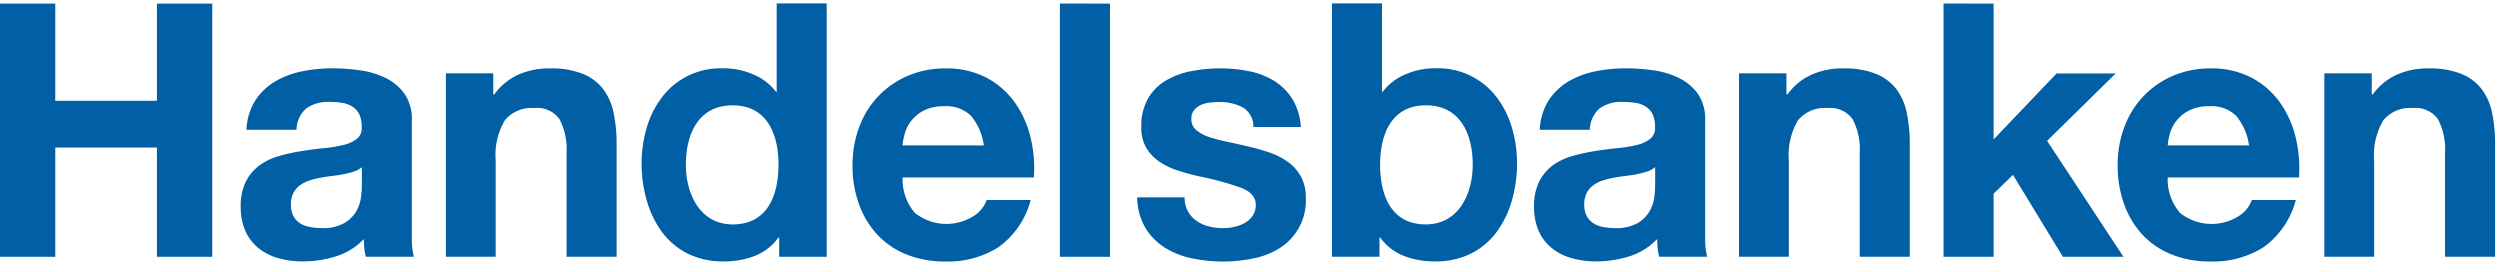
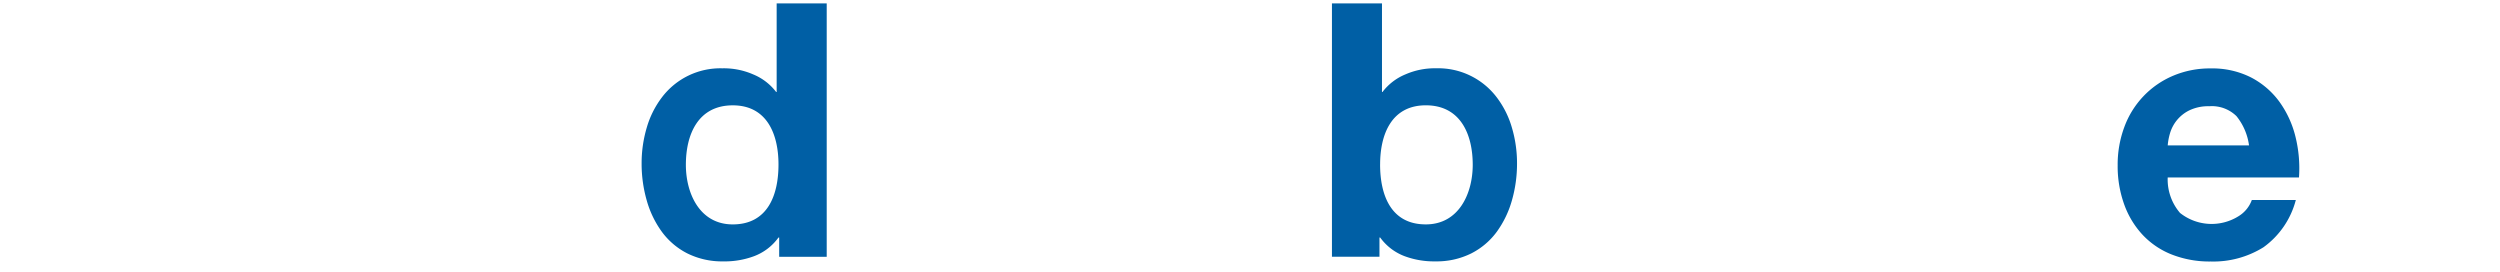
<svg xmlns="http://www.w3.org/2000/svg" width="184" height="20" fill="none">
-   <path fill="currentColor" d="M4.067.263v7.154h7.483V.263h4.072v18.639H11.55v-8.046H4.068v8.043H0V.263zM18.797 7.383a4.4 4.4 0 0 1 1.45-1.386 6.3 6.3 0 0 1 1.98-.745c.728-.148 1.469-.222 2.212-.223q1.026.002 2.042.144a6.2 6.2 0 0 1 1.89.562 3.7 3.7 0 0 1 1.397 1.163 3.27 3.27 0 0 1 .543 1.972v8.776c-.004.422.047.843.153 1.252h-3.535a3.4 3.4 0 0 1-.105-.542c-.032-.216-.03-.536-.047-.762a4.8 4.8 0 0 1-2.07 1.28c-.79.243-1.61.366-2.435.366a6.5 6.5 0 0 1-1.785-.238 4.1 4.1 0 0 1-1.45-.731 3.4 3.4 0 0 1-.97-1.255 4.3 4.3 0 0 1-.35-1.804 4 4 0 0 1 .402-1.894c.247-.473.602-.88 1.035-1.188.442-.305.932-.53 1.45-.666q.812-.222 1.643-.353a28 28 0 0 1 1.63-.21q.72-.064 1.423-.237a2.5 2.5 0 0 0 .983-.457 1 1 0 0 0 .336-.877 2 2 0 0 0-.193-.953 1.43 1.43 0 0 0-.516-.549 2 2 0 0 0-.748-.261 6 6 0 0 0-.915-.066 2.74 2.74 0 0 0-1.702.475 2.12 2.12 0 0 0-.722 1.577H18.14c.024-.77.25-1.518.658-2.17m7.252 5.239a6 6 0 0 1-.75.195q-.4.08-.839.13a14 14 0 0 0-.878.131 6.5 6.5 0 0 0-.814.209c-.25.078-.485.197-.697.353a1.7 1.7 0 0 0-.478.56c-.13.268-.192.564-.18.862-.01.29.052.576.18.835.114.22.283.404.491.535.222.137.468.23.724.275q.421.08.853.079a3.2 3.2 0 0 0 1.679-.366c.362-.209.665-.509.878-.87.182-.317.3-.667.349-1.03q.057-.416.065-.835v-1.383c-.17.145-.369.254-.583.32M113.986 7.383a4.4 4.4 0 0 1 1.449-1.386 6.3 6.3 0 0 1 1.98-.745c.729-.148 1.47-.222 2.213-.223q1.025.002 2.042.144a6.2 6.2 0 0 1 1.889.562 3.7 3.7 0 0 1 1.398 1.163 3.27 3.27 0 0 1 .543 1.972v8.776c-.004.422.047.843.152 1.252h-3.534a3.4 3.4 0 0 1-.106-.542c-.031-.216-.029-.536-.047-.762a4.8 4.8 0 0 1-2.069 1.28c-.79.243-1.61.366-2.435.366a6.5 6.5 0 0 1-1.786-.238 4.1 4.1 0 0 1-1.449-.731 3.4 3.4 0 0 1-.97-1.255 4.3 4.3 0 0 1-.349-1.804 3.97 3.97 0 0 1 .401-1.894c.247-.473.602-.88 1.035-1.188a4.6 4.6 0 0 1 1.449-.666q.813-.222 1.643-.353a28 28 0 0 1 1.63-.21q.721-.064 1.424-.237a2.5 2.5 0 0 0 .983-.457 1 1 0 0 0 .336-.877 2 2 0 0 0-.193-.953 1.4 1.4 0 0 0-.516-.549 2 2 0 0 0-.748-.261 6 6 0 0 0-.915-.066 2.74 2.74 0 0 0-1.702.475 2.124 2.124 0 0 0-.722 1.577h-3.684a4.35 4.35 0 0 1 .658-2.17m7.252 5.239a6 6 0 0 1-.749.195q-.4.08-.84.13-.439.053-.878.131a6.5 6.5 0 0 0-.814.209c-.25.078-.486.197-.697.353-.199.148-.362.34-.478.56-.13.268-.192.564-.181.862-.009.29.053.576.181.835.114.22.283.404.491.535.222.137.467.23.723.275q.423.08.853.079a3.2 3.2 0 0 0 1.68-.366c.362-.209.665-.509.878-.87.182-.317.3-.667.349-1.03q.056-.418.063-.84v-1.383c-.17.147-.367.257-.581.325M36.304 5.398V6.95h.078A4.4 4.4 0 0 1 38.14 5.5a5.54 5.54 0 0 1 2.34-.465c.826-.028 1.65.11 2.424.404a3.6 3.6 0 0 1 1.493 1.123c.38.518.642 1.116.765 1.749.153.751.227 1.517.22 2.284v8.302H41.7V11.27a4.76 4.76 0 0 0-.52-2.494 2 2 0 0 0-1.844-.823 2.54 2.54 0 0 0-2.18.902 5.03 5.03 0 0 0-.674 2.964v7.078h-3.665v-13.5zM131.481 5.398V6.95h.079a4.4 4.4 0 0 1 1.758-1.449 5.54 5.54 0 0 1 2.339-.465 6.2 6.2 0 0 1 2.425.404 3.6 3.6 0 0 1 1.492 1.123c.381.518.643 1.116.765 1.749.153.751.227 1.517.221 2.284v8.302h-3.685V11.27a4.76 4.76 0 0 0-.519-2.494 2.01 2.01 0 0 0-1.844-.823 2.54 2.54 0 0 0-2.18.902 5.03 5.03 0 0 0-.675 2.964v7.078h-3.665v-13.5zM174.561 5.398V6.95h.078a4.4 4.4 0 0 1 1.758-1.449 5.54 5.54 0 0 1 2.339-.465 6.2 6.2 0 0 1 2.425.404 3.6 3.6 0 0 1 1.492 1.123c.381.518.643 1.116.765 1.749.154.751.228 1.517.221 2.284v8.302h-3.684V11.27a4.76 4.76 0 0 0-.519-2.494 2.01 2.01 0 0 0-1.843-.823 2.54 2.54 0 0 0-2.181.902 5.03 5.03 0 0 0-.675 2.964v7.078h-3.665v-13.5zM67.335 15.672a3.745 3.745 0 0 0 4.3.245c.454-.274.8-.695.984-1.195h3.24a6.2 6.2 0 0 1-2.383 3.478 6.97 6.97 0 0 1-3.885 1.046 7.6 7.6 0 0 1-2.85-.509 5.9 5.9 0 0 1-2.152-1.449 6.5 6.5 0 0 1-1.362-2.246 8.3 8.3 0 0 1-.48-2.874 7.9 7.9 0 0 1 .493-2.821 6.5 6.5 0 0 1 1.395-2.255 6.5 6.5 0 0 1 2.171-1.507 6.9 6.9 0 0 1 2.785-.549 6.3 6.3 0 0 1 2.979.666 6 6 0 0 1 2.085 1.792c.553.769.954 1.639 1.179 2.561.244.982.331 1.998.259 3.008h-9.66c-.04.954.283 1.887.902 2.609m4.157-7.12a2.58 2.58 0 0 0-2.007-.733 3.2 3.2 0 0 0-1.463.302 2.733 2.733 0 0 0-1.425 1.69q-.131.436-.169.89h5.983a4.3 4.3 0 0 0-.918-2.148M81.694.263v18.639H78.01V.262zM87.432 15.556c.157.279.374.519.635.702.272.188.575.324.895.403.343.088.696.131 1.05.13q.412-.003.816-.091.41-.085.778-.287c.23-.128.43-.306.583-.522.164-.242.247-.53.236-.823q0-.836-1.1-1.254a22 22 0 0 0-3.07-.837 18 18 0 0 1-1.571-.43 5.3 5.3 0 0 1-1.36-.653 3.2 3.2 0 0 1-.96-1.02A2.9 2.9 0 0 1 84 9.37a4.1 4.1 0 0 1 .506-2.142c.326-.546.786-1 1.335-1.318a5.8 5.8 0 0 1 1.866-.68 11.4 11.4 0 0 1 2.126-.196c.709-.001 1.416.069 2.111.21a5.6 5.6 0 0 1 1.827.705c.538.333.994.784 1.335 1.32.38.628.598 1.343.636 2.077H92.25a1.64 1.64 0 0 0-.805-1.456 3.64 3.64 0 0 0-1.711-.38q-.338 0-.675.038-.343.035-.661.17a1.4 1.4 0 0 0-.506.38c-.146.19-.22.426-.208.666a1.02 1.02 0 0 0 .363.81c.279.23.6.403.943.51q.658.215 1.335.352.75.16 1.529.34.796.182 1.57.445a5.2 5.2 0 0 1 1.361.692c.393.283.72.649.96 1.072.256.487.38 1.033.362 1.583a4.13 4.13 0 0 1-.46 2.106 4.1 4.1 0 0 1-1.458 1.58 5.7 5.7 0 0 1-1.956.771c-.738.148-1.488.223-2.24.222-.766 0-1.53-.08-2.279-.238a6 6 0 0 1-1.982-.782 4.5 4.5 0 0 1-1.426-1.446 4.55 4.55 0 0 1-.609-2.255h3.493c-.012.359.071.714.242 1.03M146.73.263v9.998l4.635-4.855h4.351l-5.05 4.96 5.621 8.536h-4.456l-3.677-6.03-1.425 1.384v4.646h-3.684V.262z" style="fill:#005fa5;fill-opacity:1" />
  <path fill="currentColor" d="M160.45 15.672a3.738 3.738 0 0 0 4.3.245c.453-.274.801-.695.984-1.195h3.238a6.2 6.2 0 0 1-2.383 3.478 6.97 6.97 0 0 1-3.885 1.046 7.6 7.6 0 0 1-2.851-.509 5.9 5.9 0 0 1-2.152-1.449 6.5 6.5 0 0 1-1.361-2.246 8.3 8.3 0 0 1-.48-2.874 7.9 7.9 0 0 1 .492-2.821 6.55 6.55 0 0 1 1.396-2.254 6.5 6.5 0 0 1 2.171-1.508 6.9 6.9 0 0 1 2.785-.549 6.3 6.3 0 0 1 2.978.666 6 6 0 0 1 2.085 1.792c.553.769.953 1.639 1.178 2.561.244.982.332 1.998.26 3.008h-9.662a3.78 3.78 0 0 0 .907 2.609m4.158-7.12a2.58 2.58 0 0 0-2.008-.733 3.2 3.2 0 0 0-1.463.302 2.737 2.737 0 0 0-1.425 1.69q-.13.436-.168.89h5.984a4.33 4.33 0 0 0-.92-2.148M57.162.252V6.77h-.038a4.06 4.06 0 0 0-1.684-1.292 5.4 5.4 0 0 0-2.282-.45 5.4 5.4 0 0 0-2.479.531 5.4 5.4 0 0 0-1.966 1.611 6.8 6.8 0 0 0-1.115 2.233 9.2 9.2 0 0 0-.375 2.625 9.8 9.8 0 0 0 .375 2.718c.231.831.608 1.614 1.113 2.311a5.3 5.3 0 0 0 1.878 1.594 5.74 5.74 0 0 0 2.641.587 6.2 6.2 0 0 0 2.253-.377 3.92 3.92 0 0 0 1.813-1.38h.052v1.418h3.498V.252zM53.93 16.516c-2.428 0-3.45-2.272-3.45-4.388 0-2.216.887-4.375 3.453-4.375 2.539 0 3.364 2.156 3.364 4.353 0 2.221-.773 4.41-3.367 4.41M98.031.25v18.645h3.498V17.48h.051a3.93 3.93 0 0 0 1.813 1.38 6.2 6.2 0 0 0 2.253.377 5.7 5.7 0 0 0 2.641-.587 5.3 5.3 0 0 0 1.878-1.594 7.3 7.3 0 0 0 1.113-2.311 9.8 9.8 0 0 0 .375-2.717 9.2 9.2 0 0 0-.375-2.626 6.8 6.8 0 0 0-1.115-2.233 5.4 5.4 0 0 0-1.966-1.61 5.4 5.4 0 0 0-2.479-.533 5.4 5.4 0 0 0-2.282.45 4.06 4.06 0 0 0-1.684 1.293h-.038V.25zm3.546 11.854c0-2.194.825-4.353 3.364-4.353 2.566 0 3.452 2.156 3.452 4.375 0 2.116-1.021 4.389-3.449 4.389-2.593.006-3.369-2.19-3.369-4.411z" style="fill:#005fa5;fill-opacity:1" />
</svg>